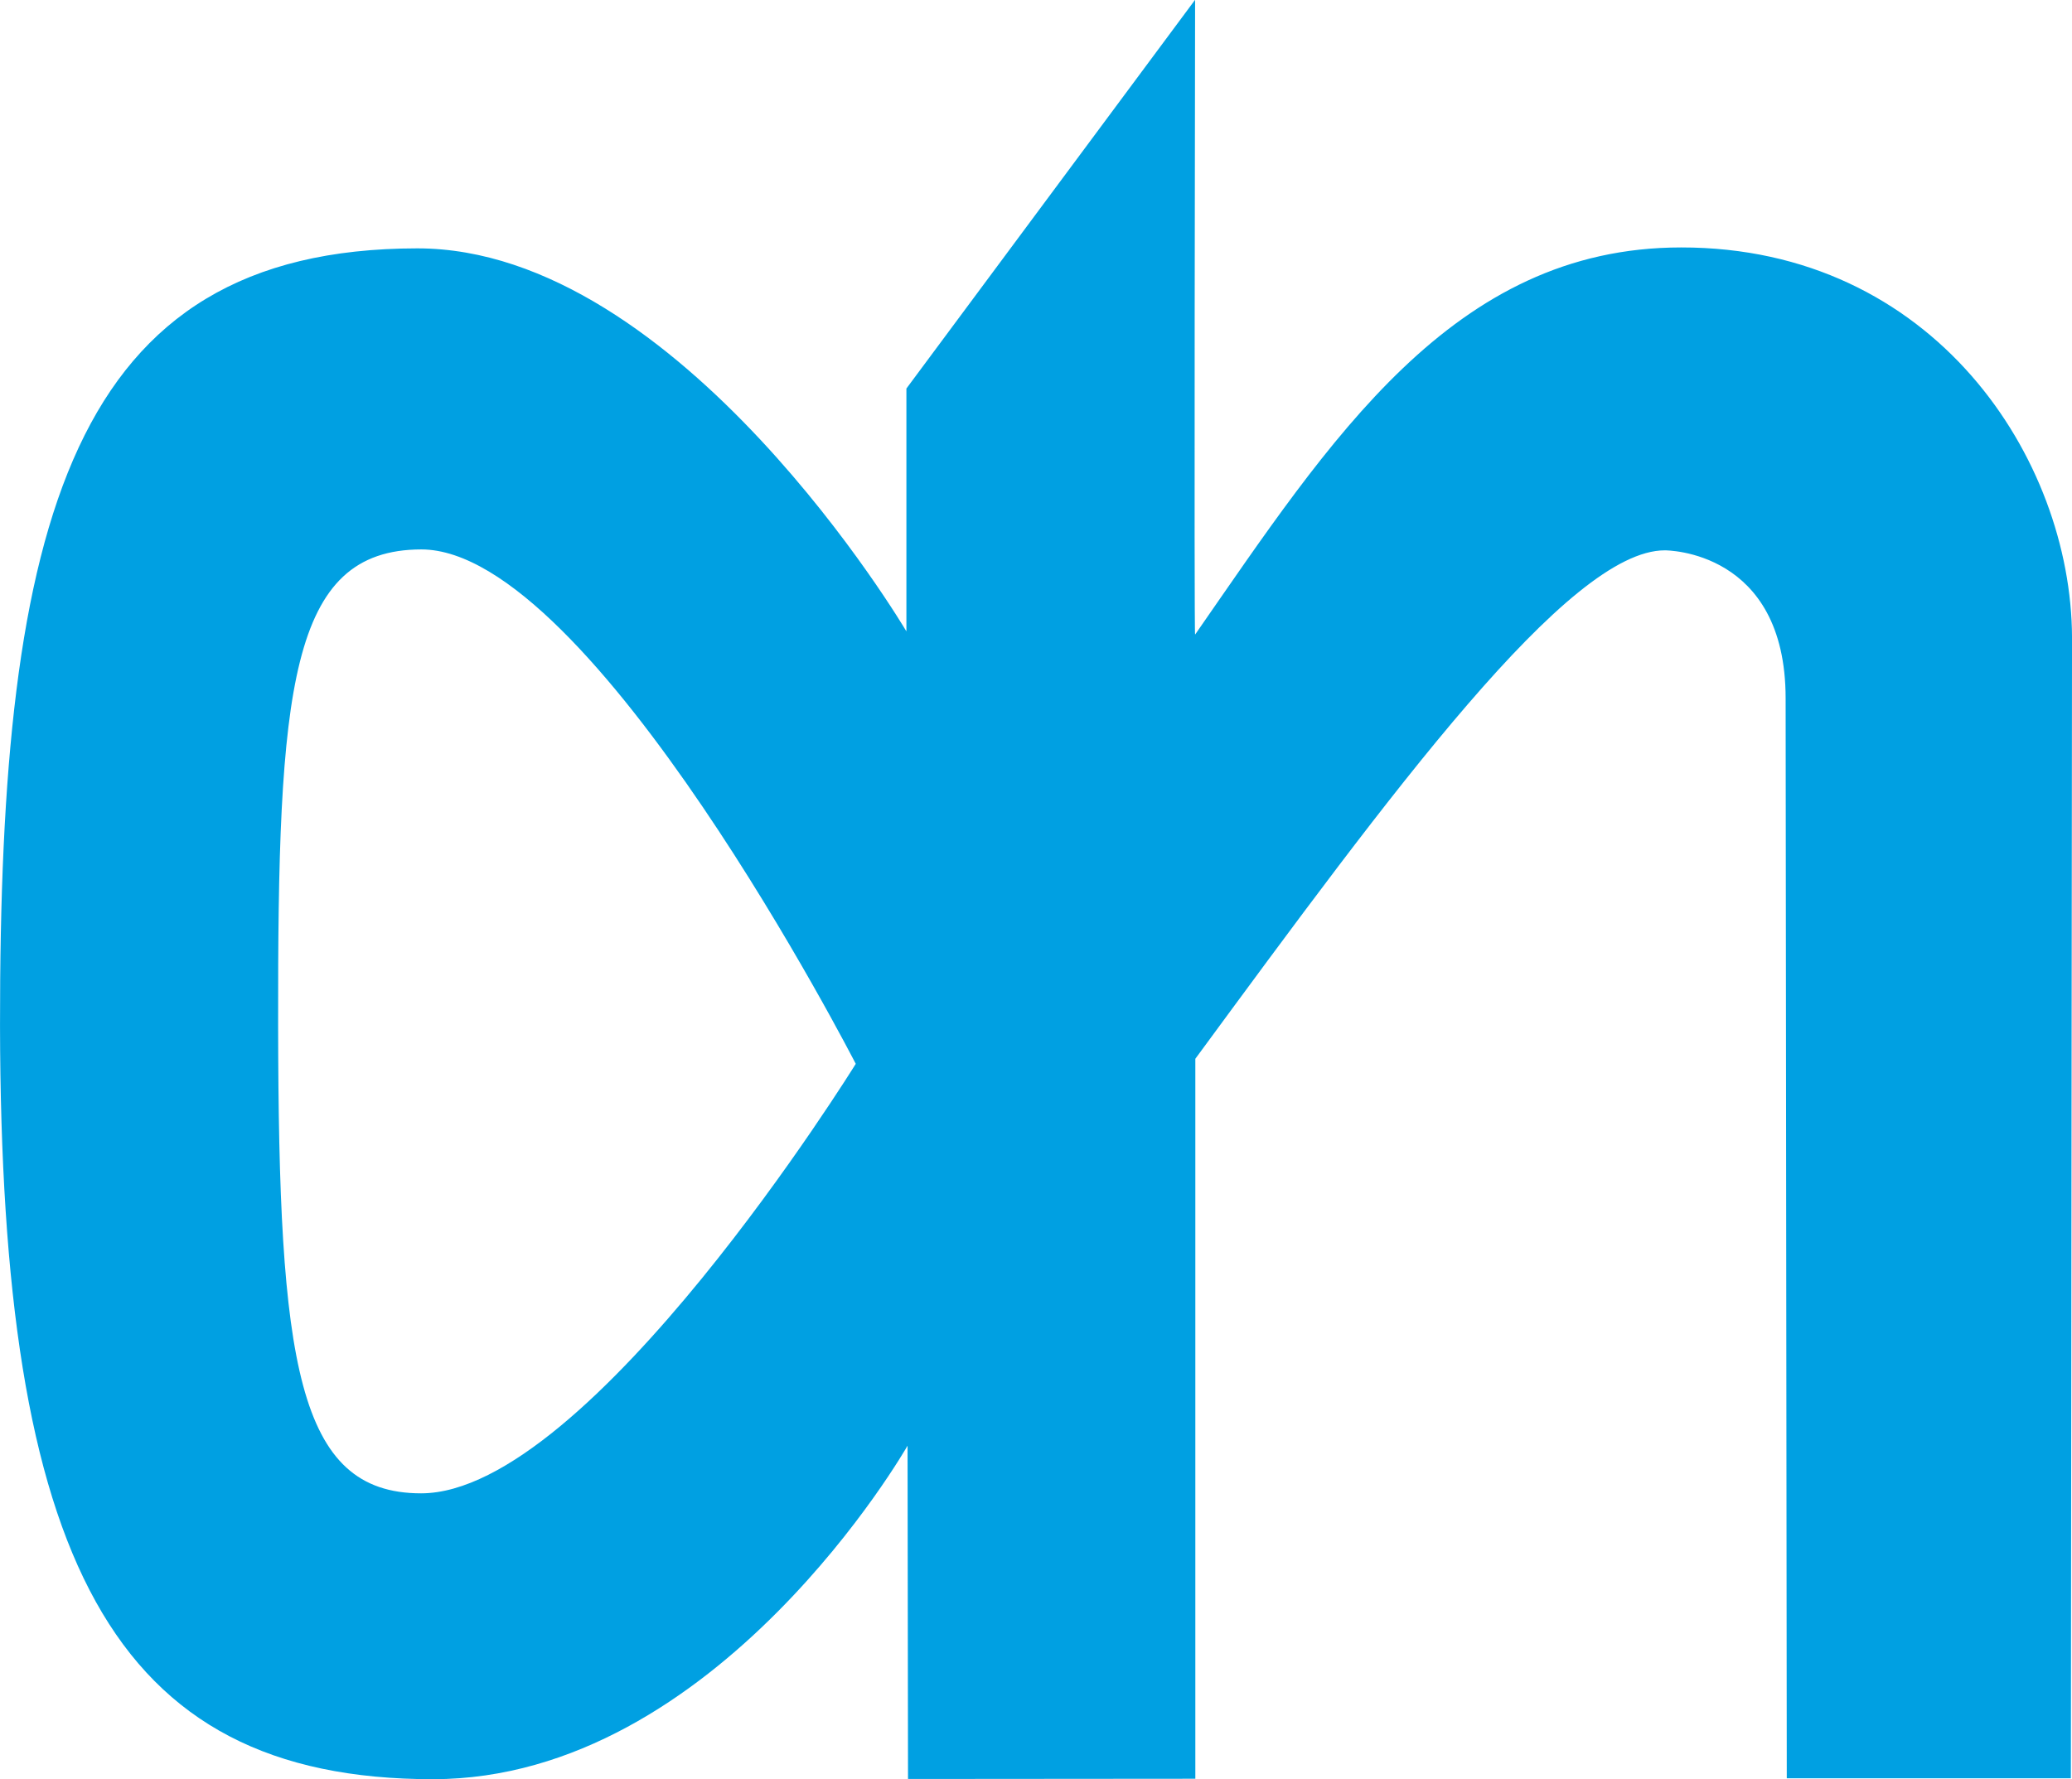
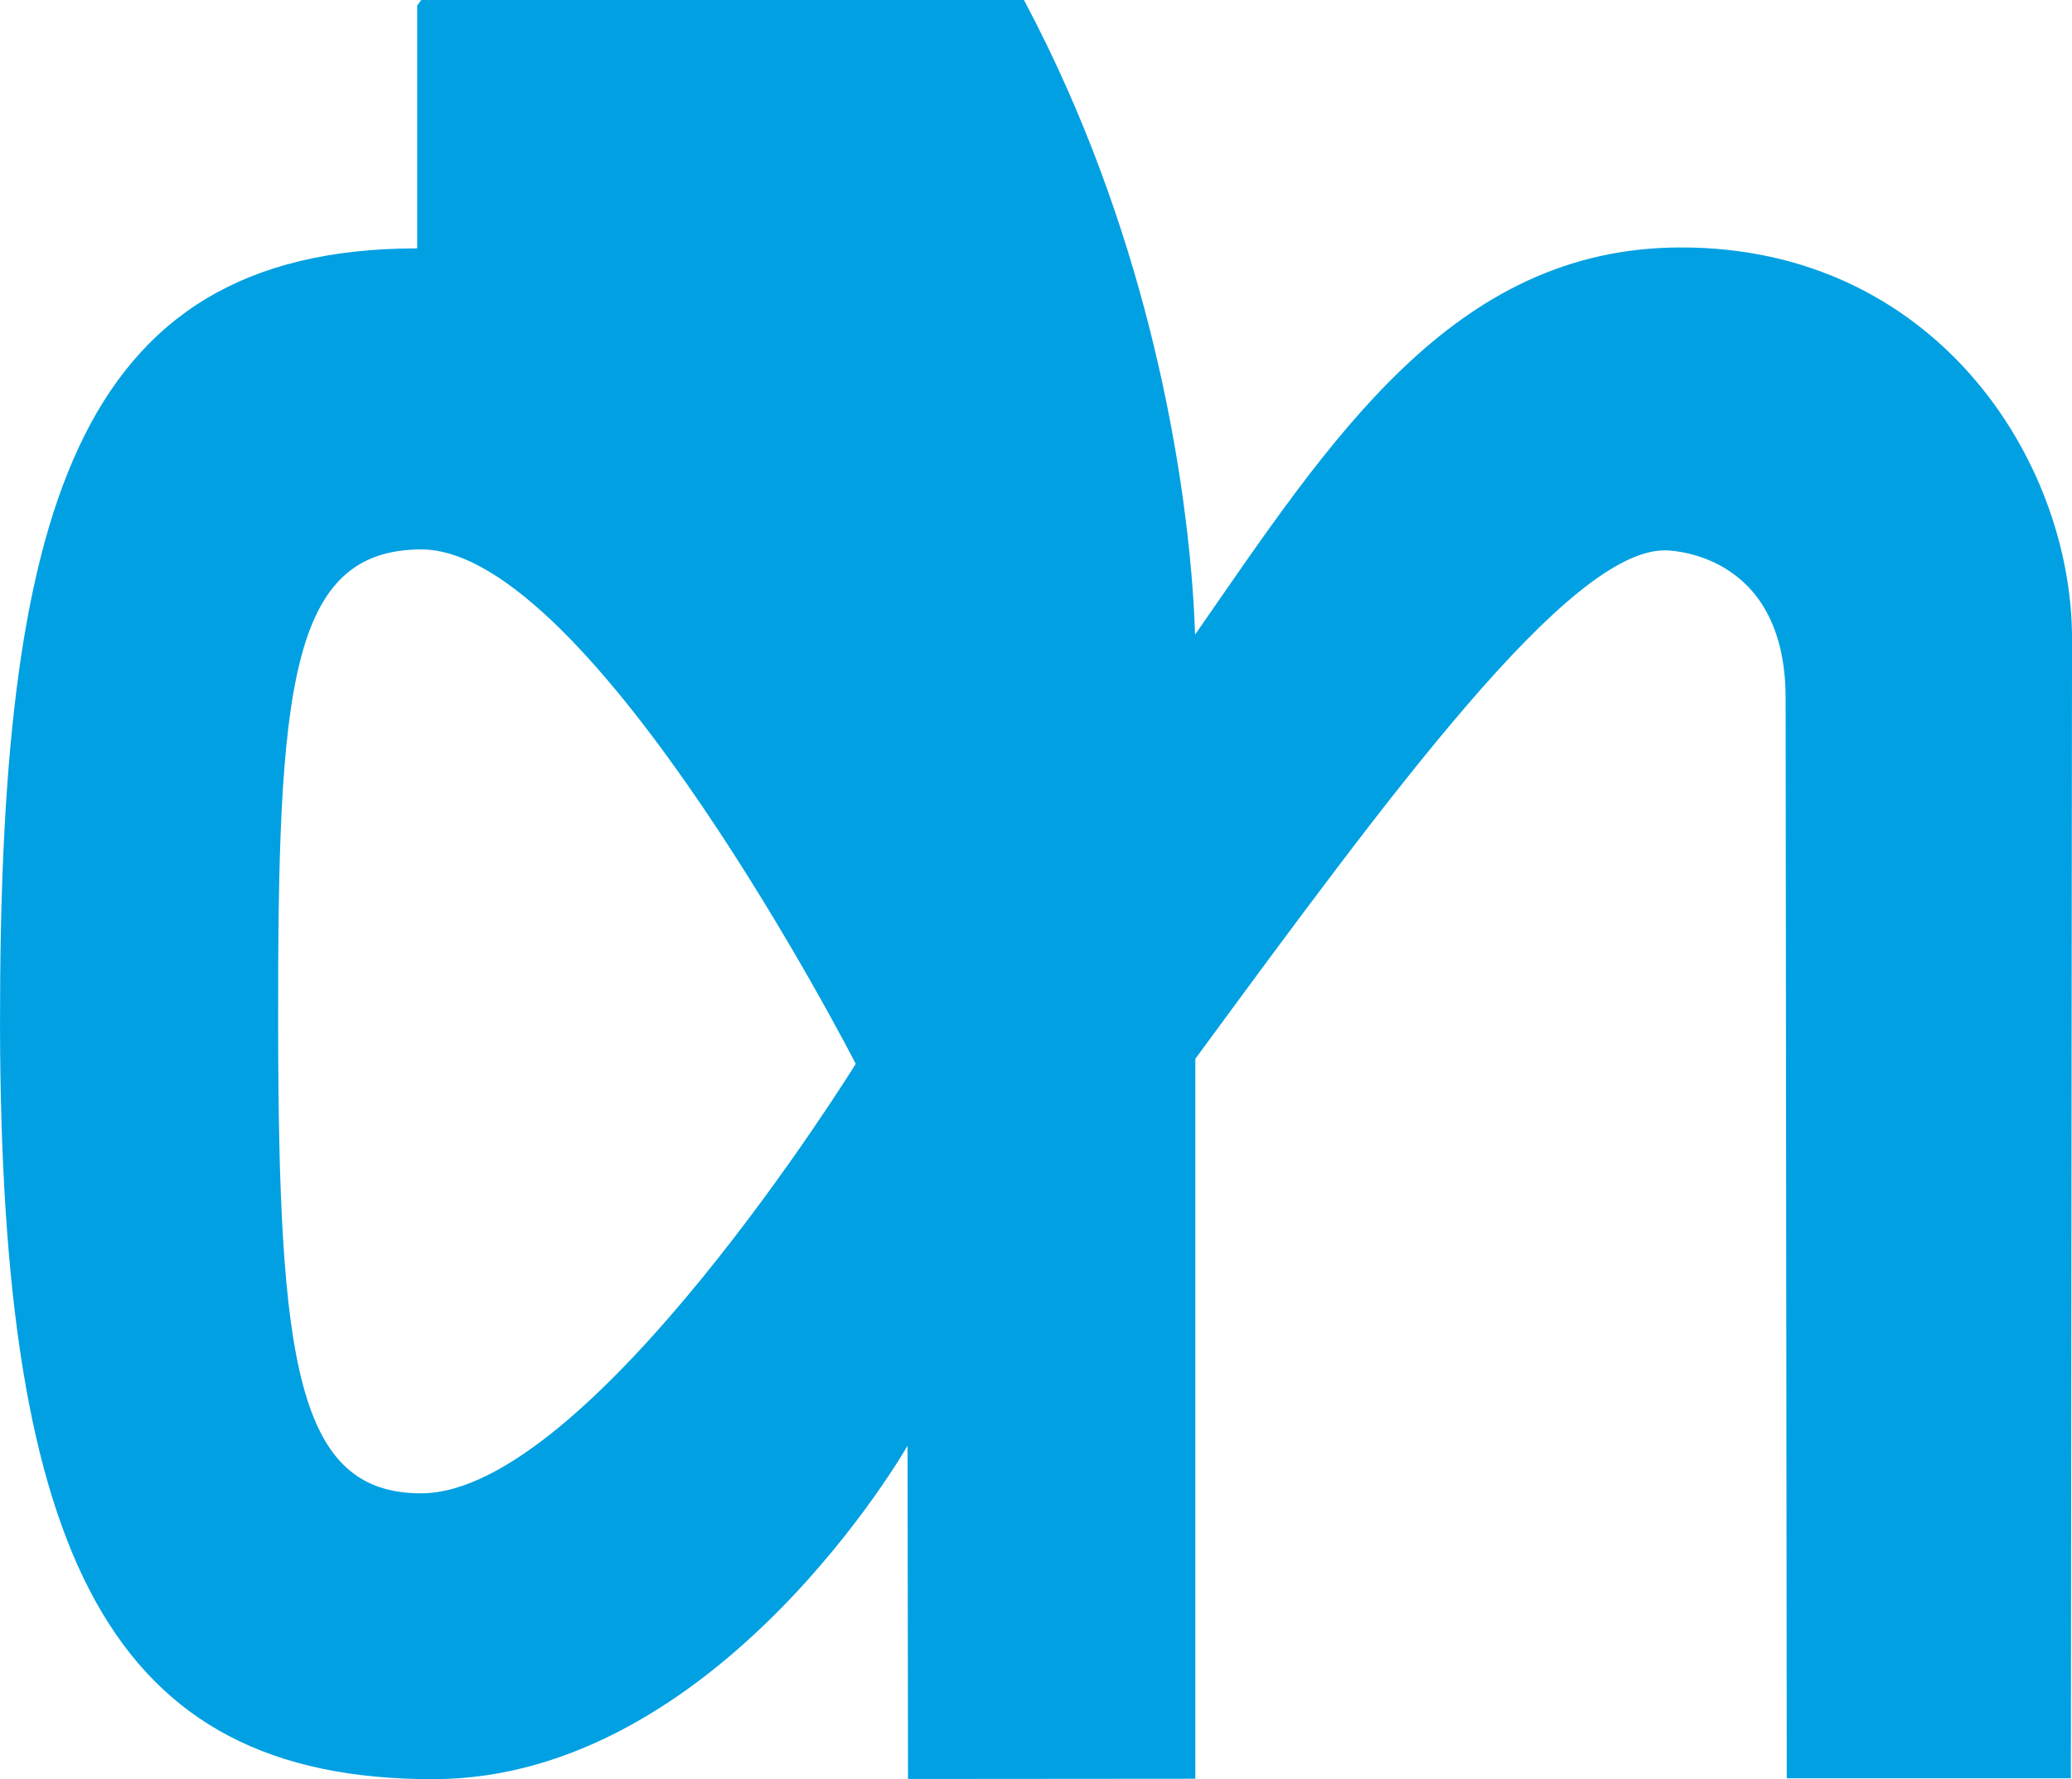
<svg xmlns="http://www.w3.org/2000/svg" version="1.1" id="svg3890" x="0px" y="0px" width="900px" height="773px" viewBox="0 0 900 773" style="enable-background:new 0 0 900 773;" xml:space="preserve">
  <style type="text/css">
	.st0{fill:#00A0E2;}
</style>
  <g id="layer1" transform="translate(-499.591,371.306)">
-     <path id="path3309" class="st0" d="M871.3,90.9c0,0-114.6-223.5-188.7-223.5c-57.4,0.1-62.4,60.7-62.2,206.9   c0.2,146.2,8.1,203.2,62.1,203.2C755.8,277.5,871.3,90.9,871.3,90.9L871.3,90.9z M1018.7-95.6c58.7-84.5,111.8-168.2,211.1-168.2   c109.9-0.1,169.5,91.9,169.8,169.4c0,0.8-0.5,495.7-0.5,495.7h-123.4l-0.5-469.2c0-64.4-51.8-64.3-52.5-64.3   c-41.7,0-118.5,104.7-203.9,220.9v312.8l-124.8,0.1l-0.2-144.8c0,0-82.5,144.8-206.1,144.9c-140.2,0-187.7-96.4-188.1-327.3   c-0.2-220,31-337.7,181.2-337.8c114.3-0.1,212.5,166.4,212.5,166.4l0-105.5l125.4-168.9C1018.7-371.3,1018.2-94.9,1018.7-95.6   L1018.7-95.6z" />
+     <path id="path3309" class="st0" d="M871.3,90.9c0,0-114.6-223.5-188.7-223.5c-57.4,0.1-62.4,60.7-62.2,206.9   c0.2,146.2,8.1,203.2,62.1,203.2C755.8,277.5,871.3,90.9,871.3,90.9L871.3,90.9z M1018.7-95.6c58.7-84.5,111.8-168.2,211.1-168.2   c109.9-0.1,169.5,91.9,169.8,169.4c0,0.8-0.5,495.7-0.5,495.7h-123.4l-0.5-469.2c0-64.4-51.8-64.3-52.5-64.3   c-41.7,0-118.5,104.7-203.9,220.9v312.8l-124.8,0.1l-0.2-144.8c0,0-82.5,144.8-206.1,144.9c-140.2,0-187.7-96.4-188.1-327.3   c-0.2-220,31-337.7,181.2-337.8l0-105.5l125.4-168.9C1018.7-371.3,1018.2-94.9,1018.7-95.6   L1018.7-95.6z" />
  </g>
</svg>